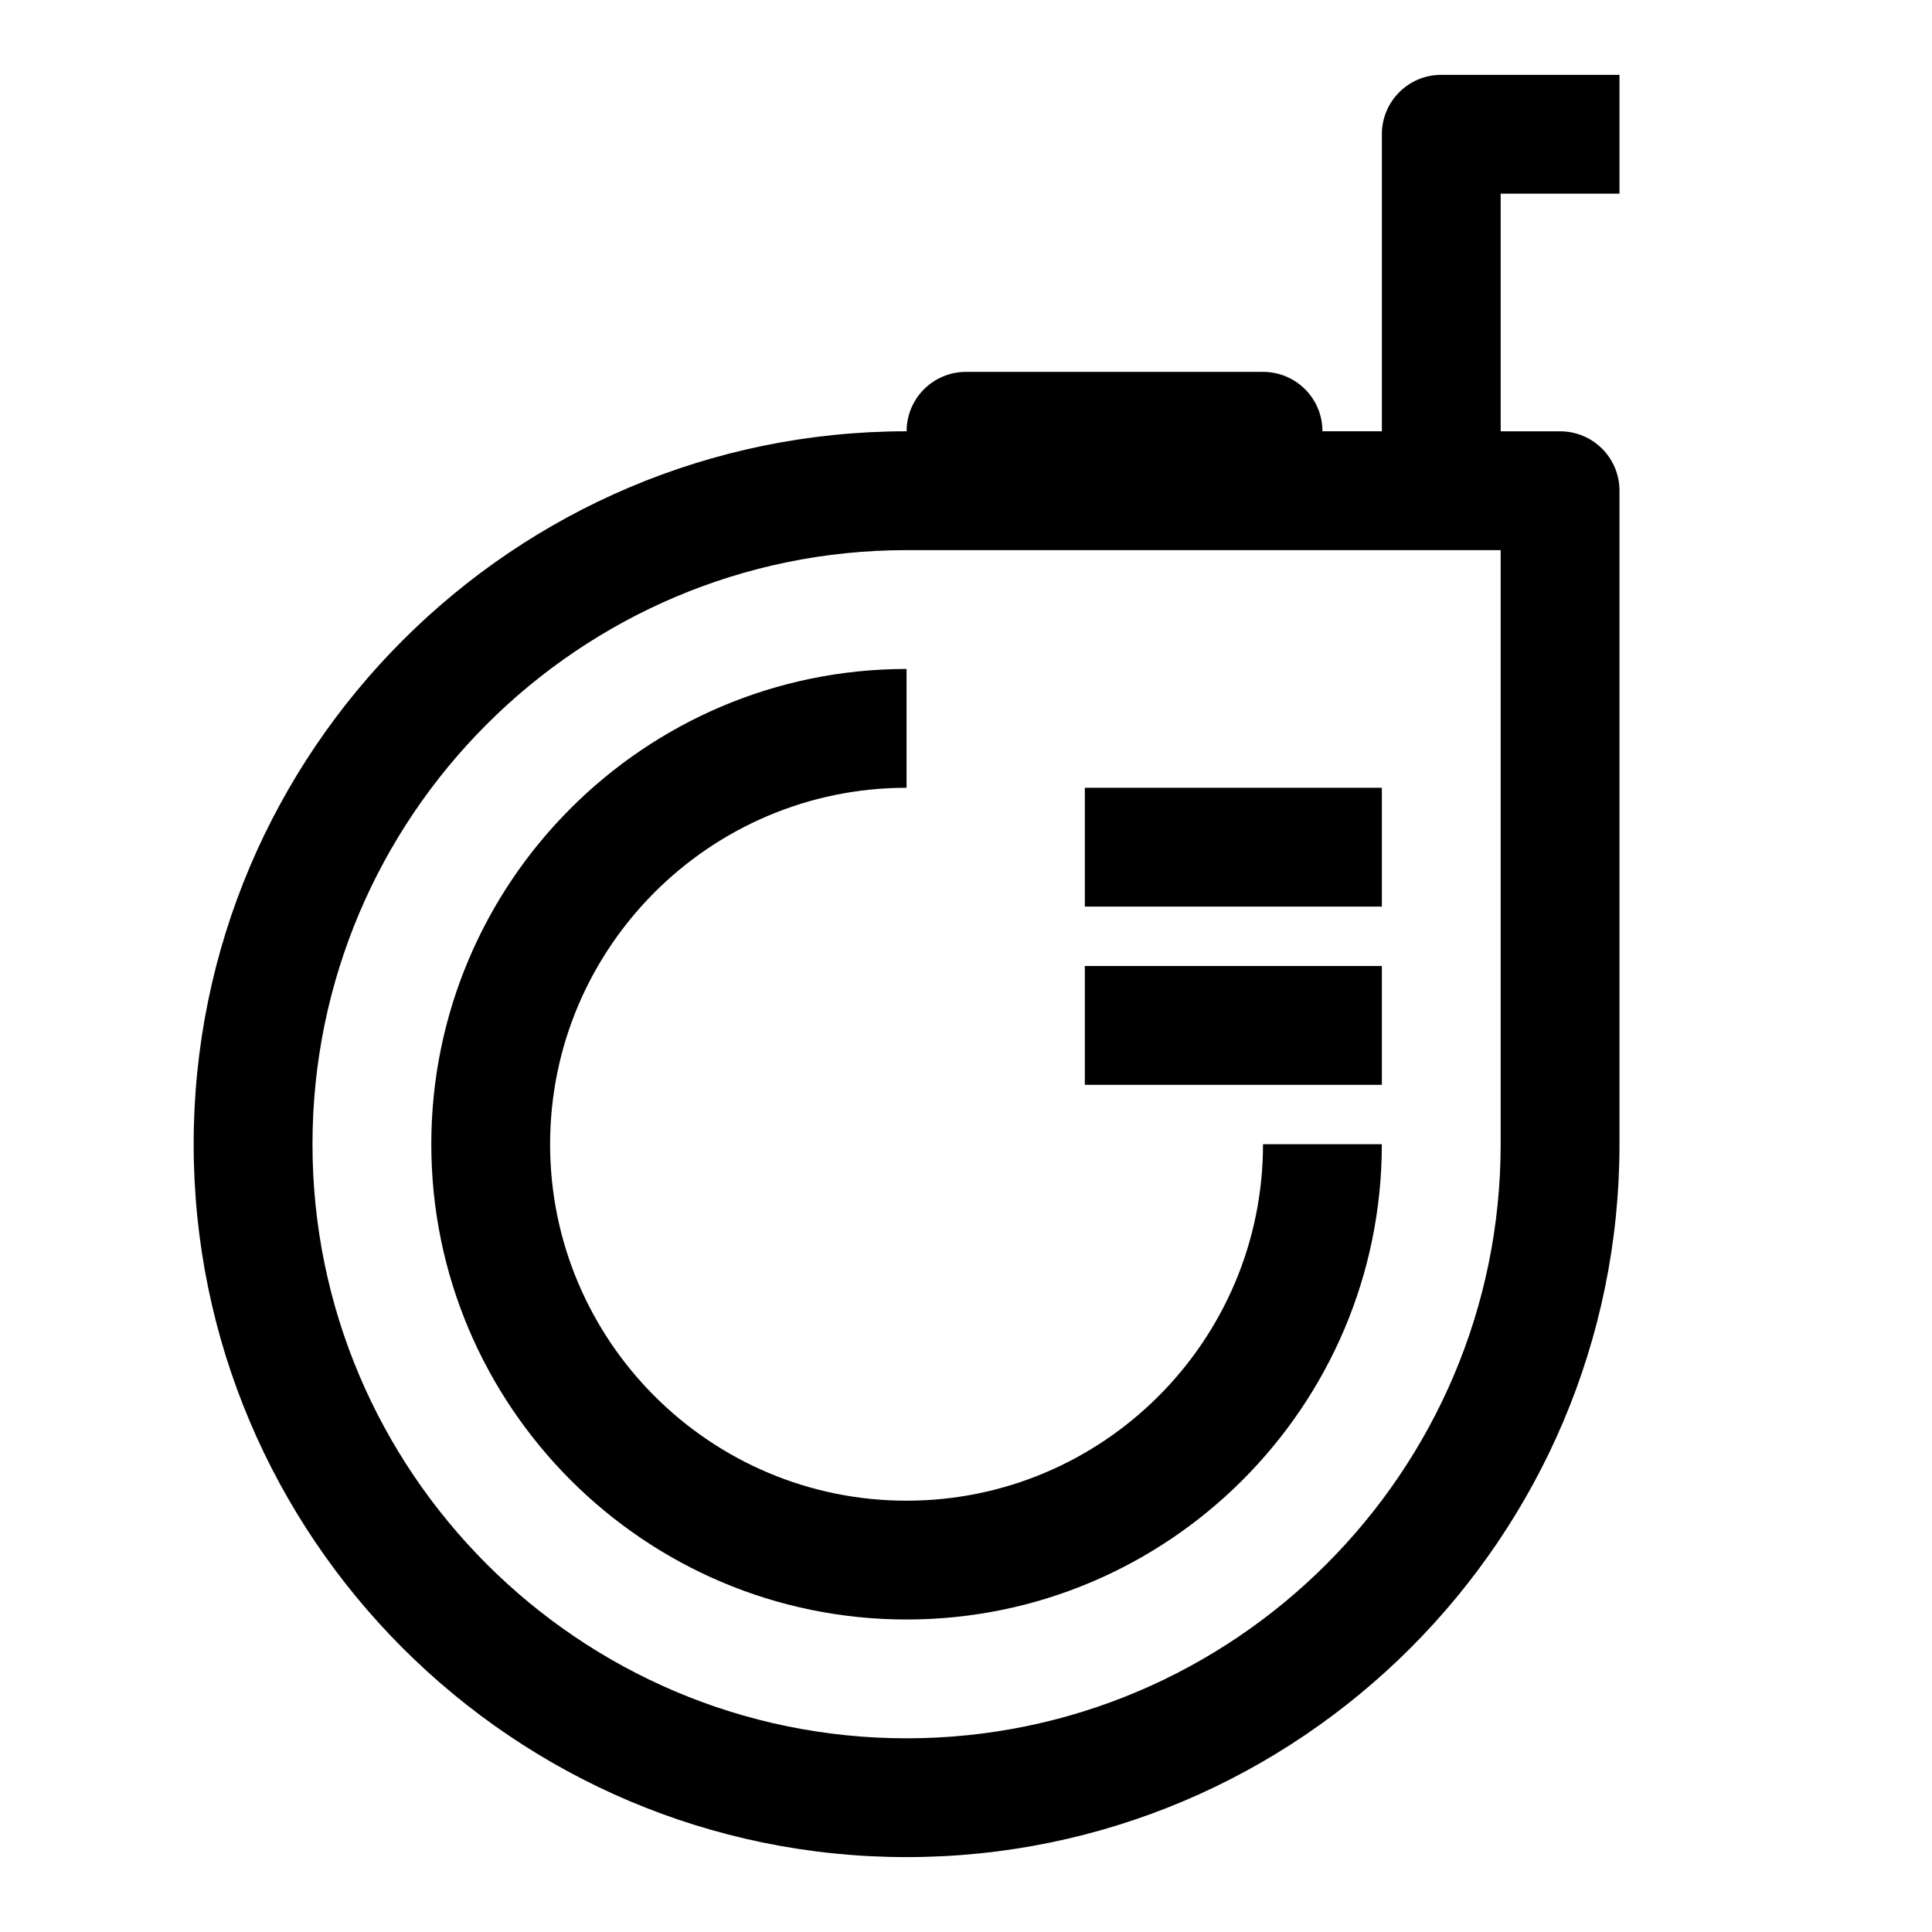
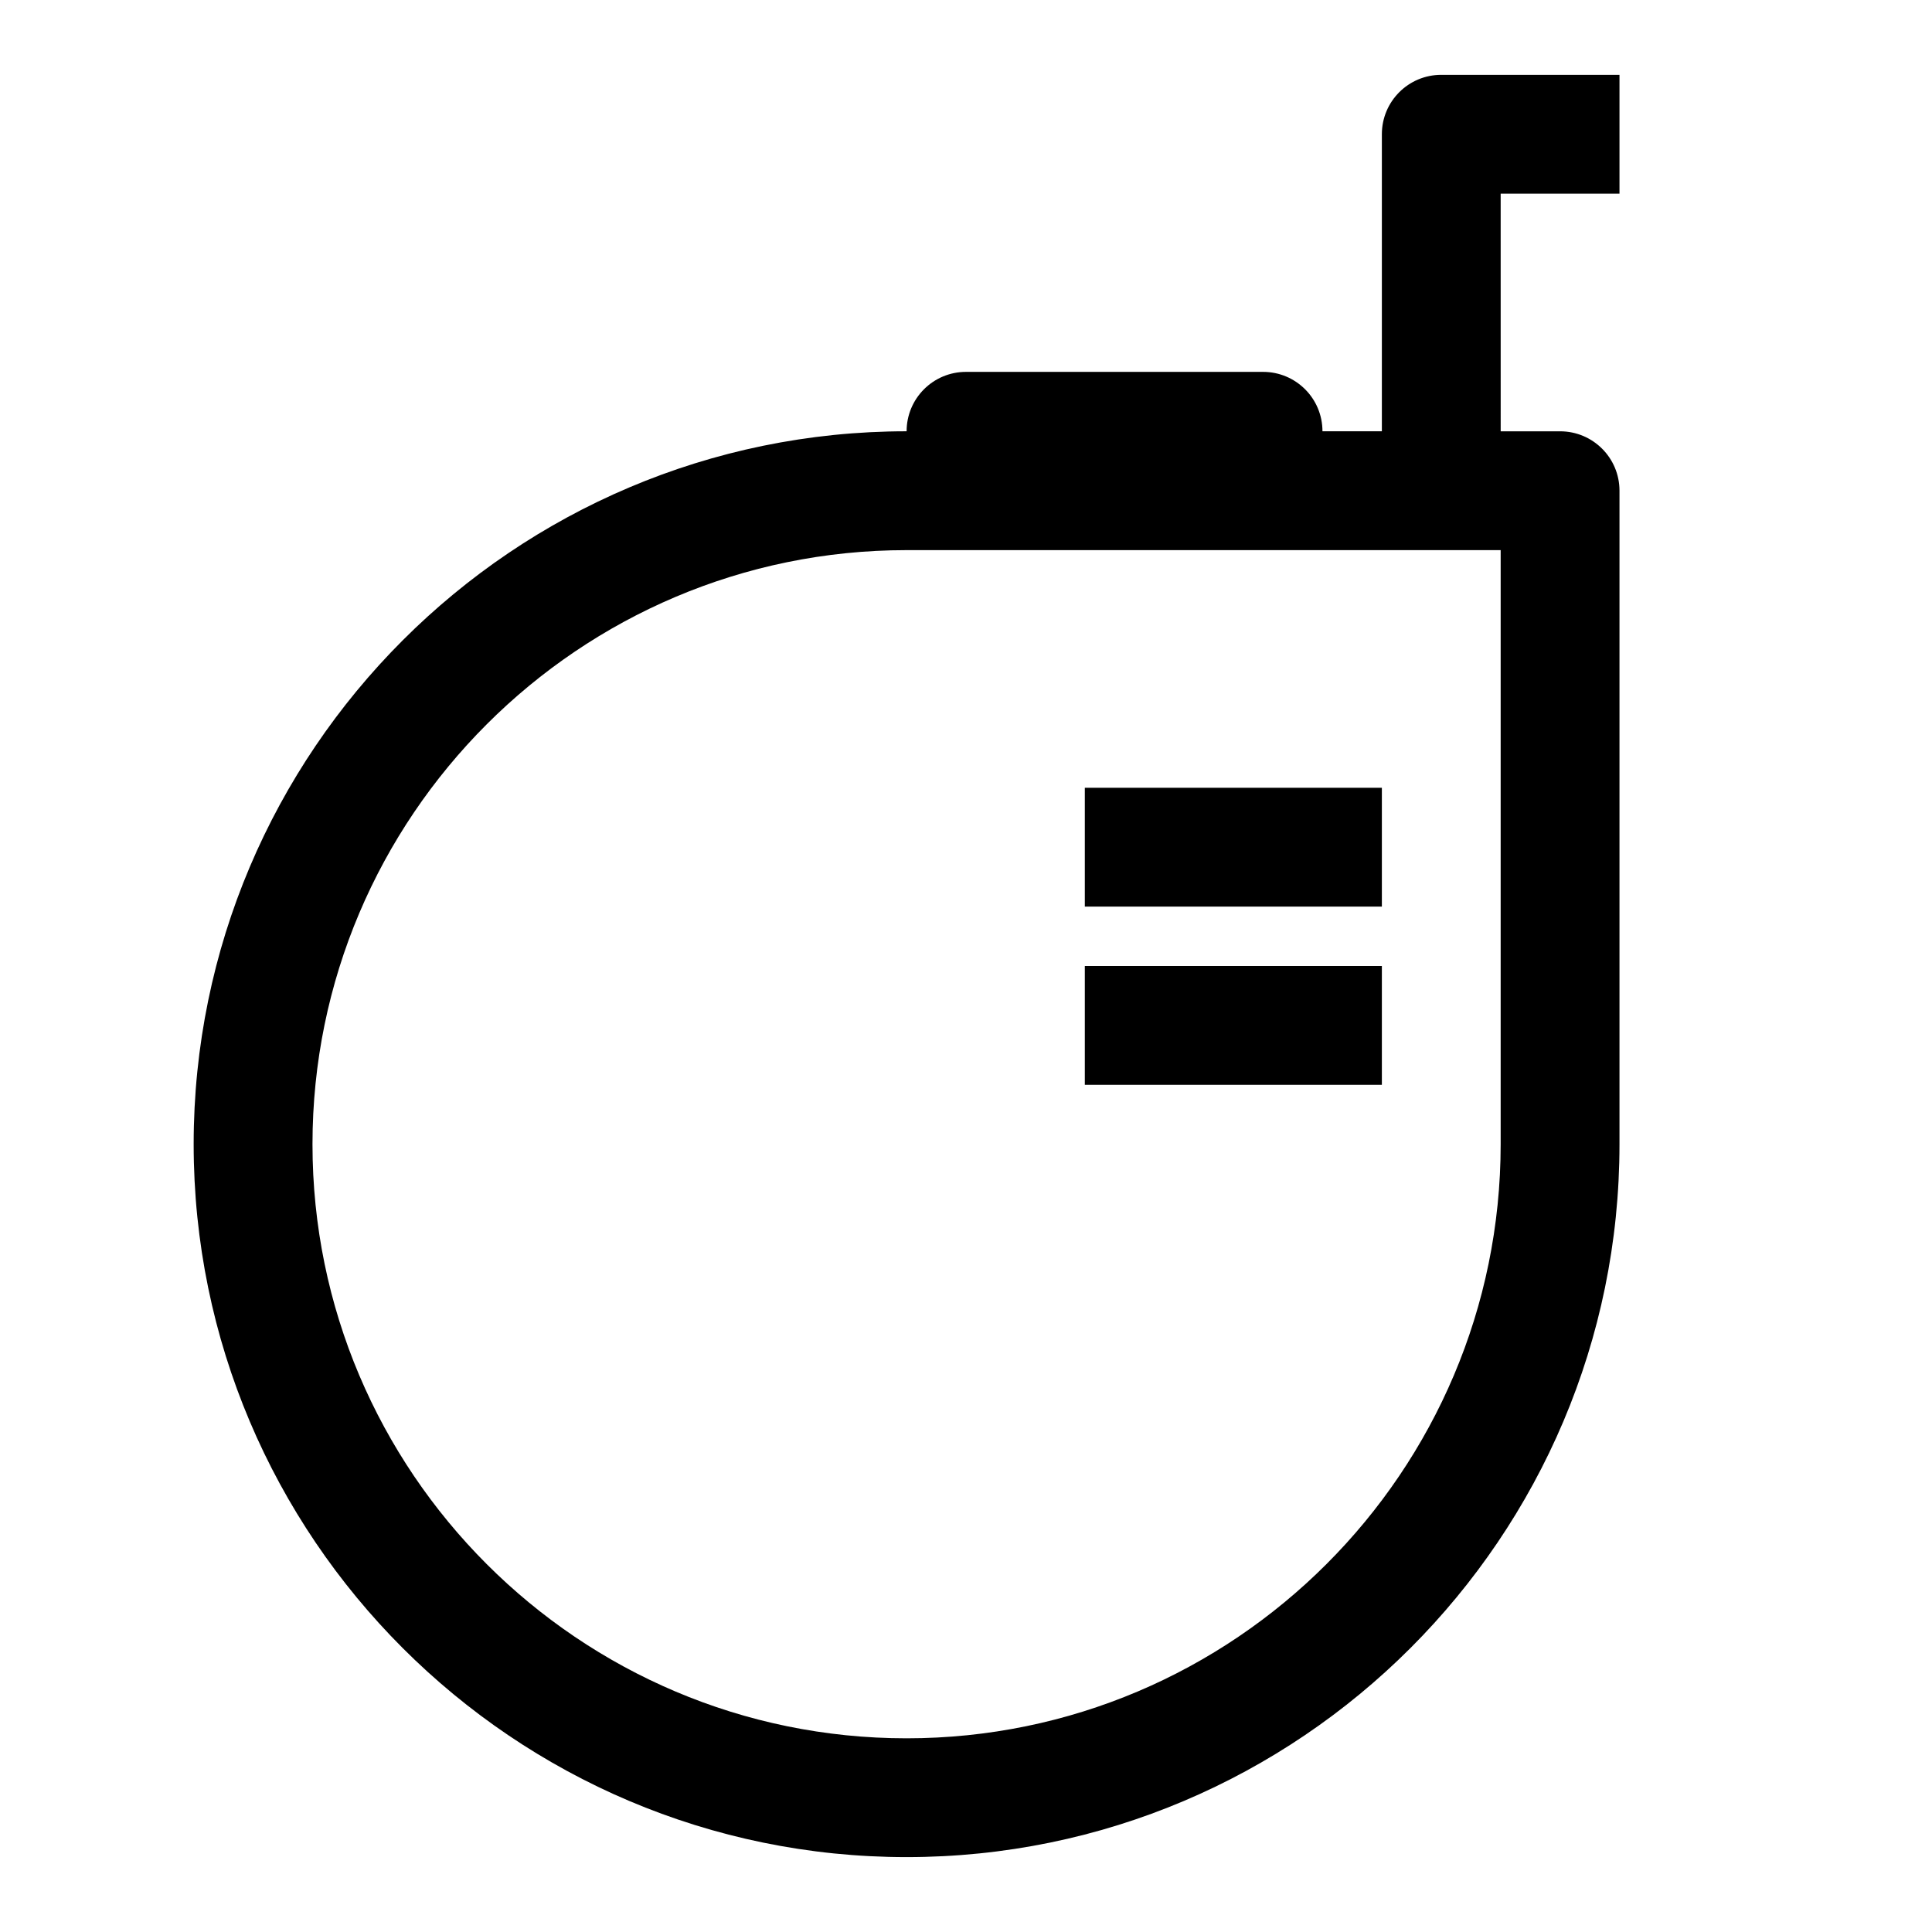
<svg xmlns="http://www.w3.org/2000/svg" fill="#000000" width="800px" height="800px" version="1.1" viewBox="144 144 512 512">
  <g>
    <path d="m573.18 195.32v-31.488h-47.23c-8.707 0-15.742 7.039-15.742 15.742v78.719h-15.742c0-8.707-7.039-15.742-15.742-15.742h-78.719c-8.707 0-15.742 7.039-15.742 15.742-104.19 0.004-188.94 84.754-188.94 188.93 0 104.18 84.75 188.93 188.93 188.93 104.18 0 188.93-84.75 188.93-188.93v-173.18c0-8.707-7.039-15.742-15.742-15.742h-15.742l-0.004-62.98zm-31.488 251.91c0 86.812-70.629 157.44-157.44 157.44s-157.44-70.629-157.44-157.44 70.629-157.44 157.44-157.44h157.44z" />
-     <path d="m384.25 541.7c-52.098 0-94.465-42.367-94.465-94.465 0-52.098 42.367-94.465 94.465-94.465v-31.488c-69.445 0-125.95 56.504-125.95 125.95 0 69.445 56.504 125.95 125.95 125.95 69.445 0 125.95-56.504 125.95-125.95h-31.488c0 52.098-42.367 94.465-94.465 94.465z" />
    <path d="m431.49 400h78.719v31.488h-78.719z" />
    <path d="m431.49 352.77h78.719v31.488h-78.719z" />
  </g>
</svg>